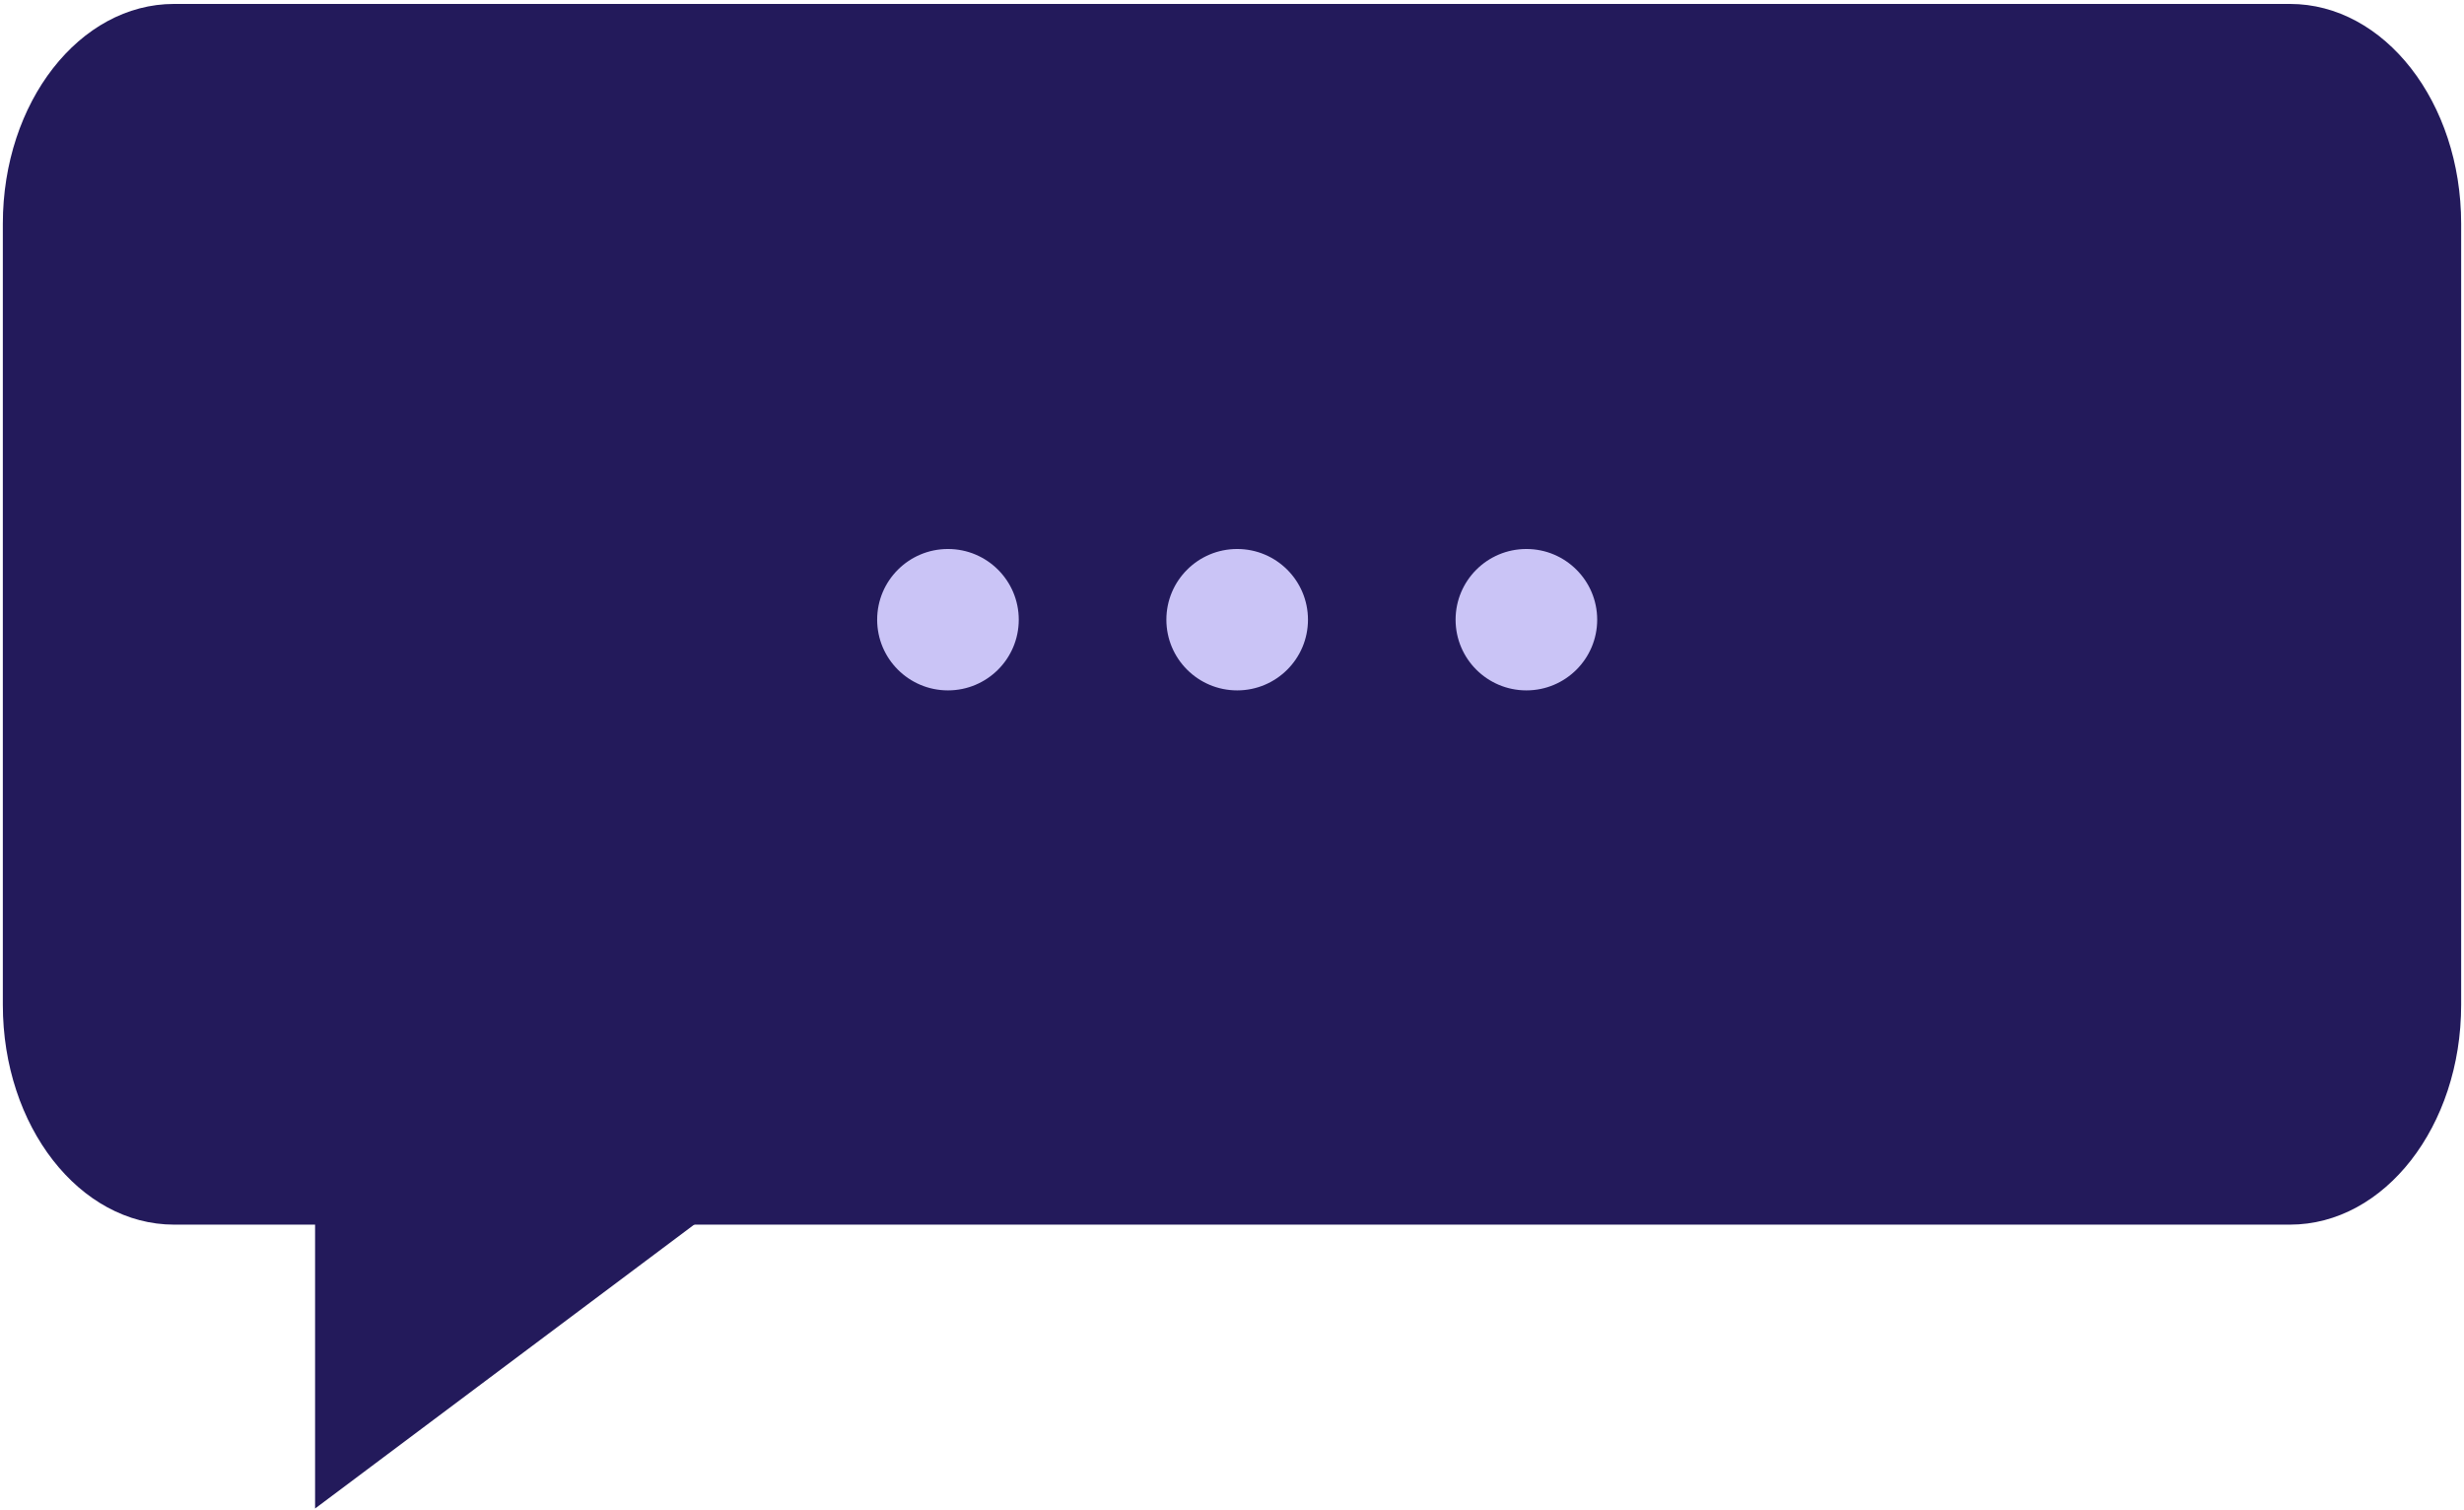
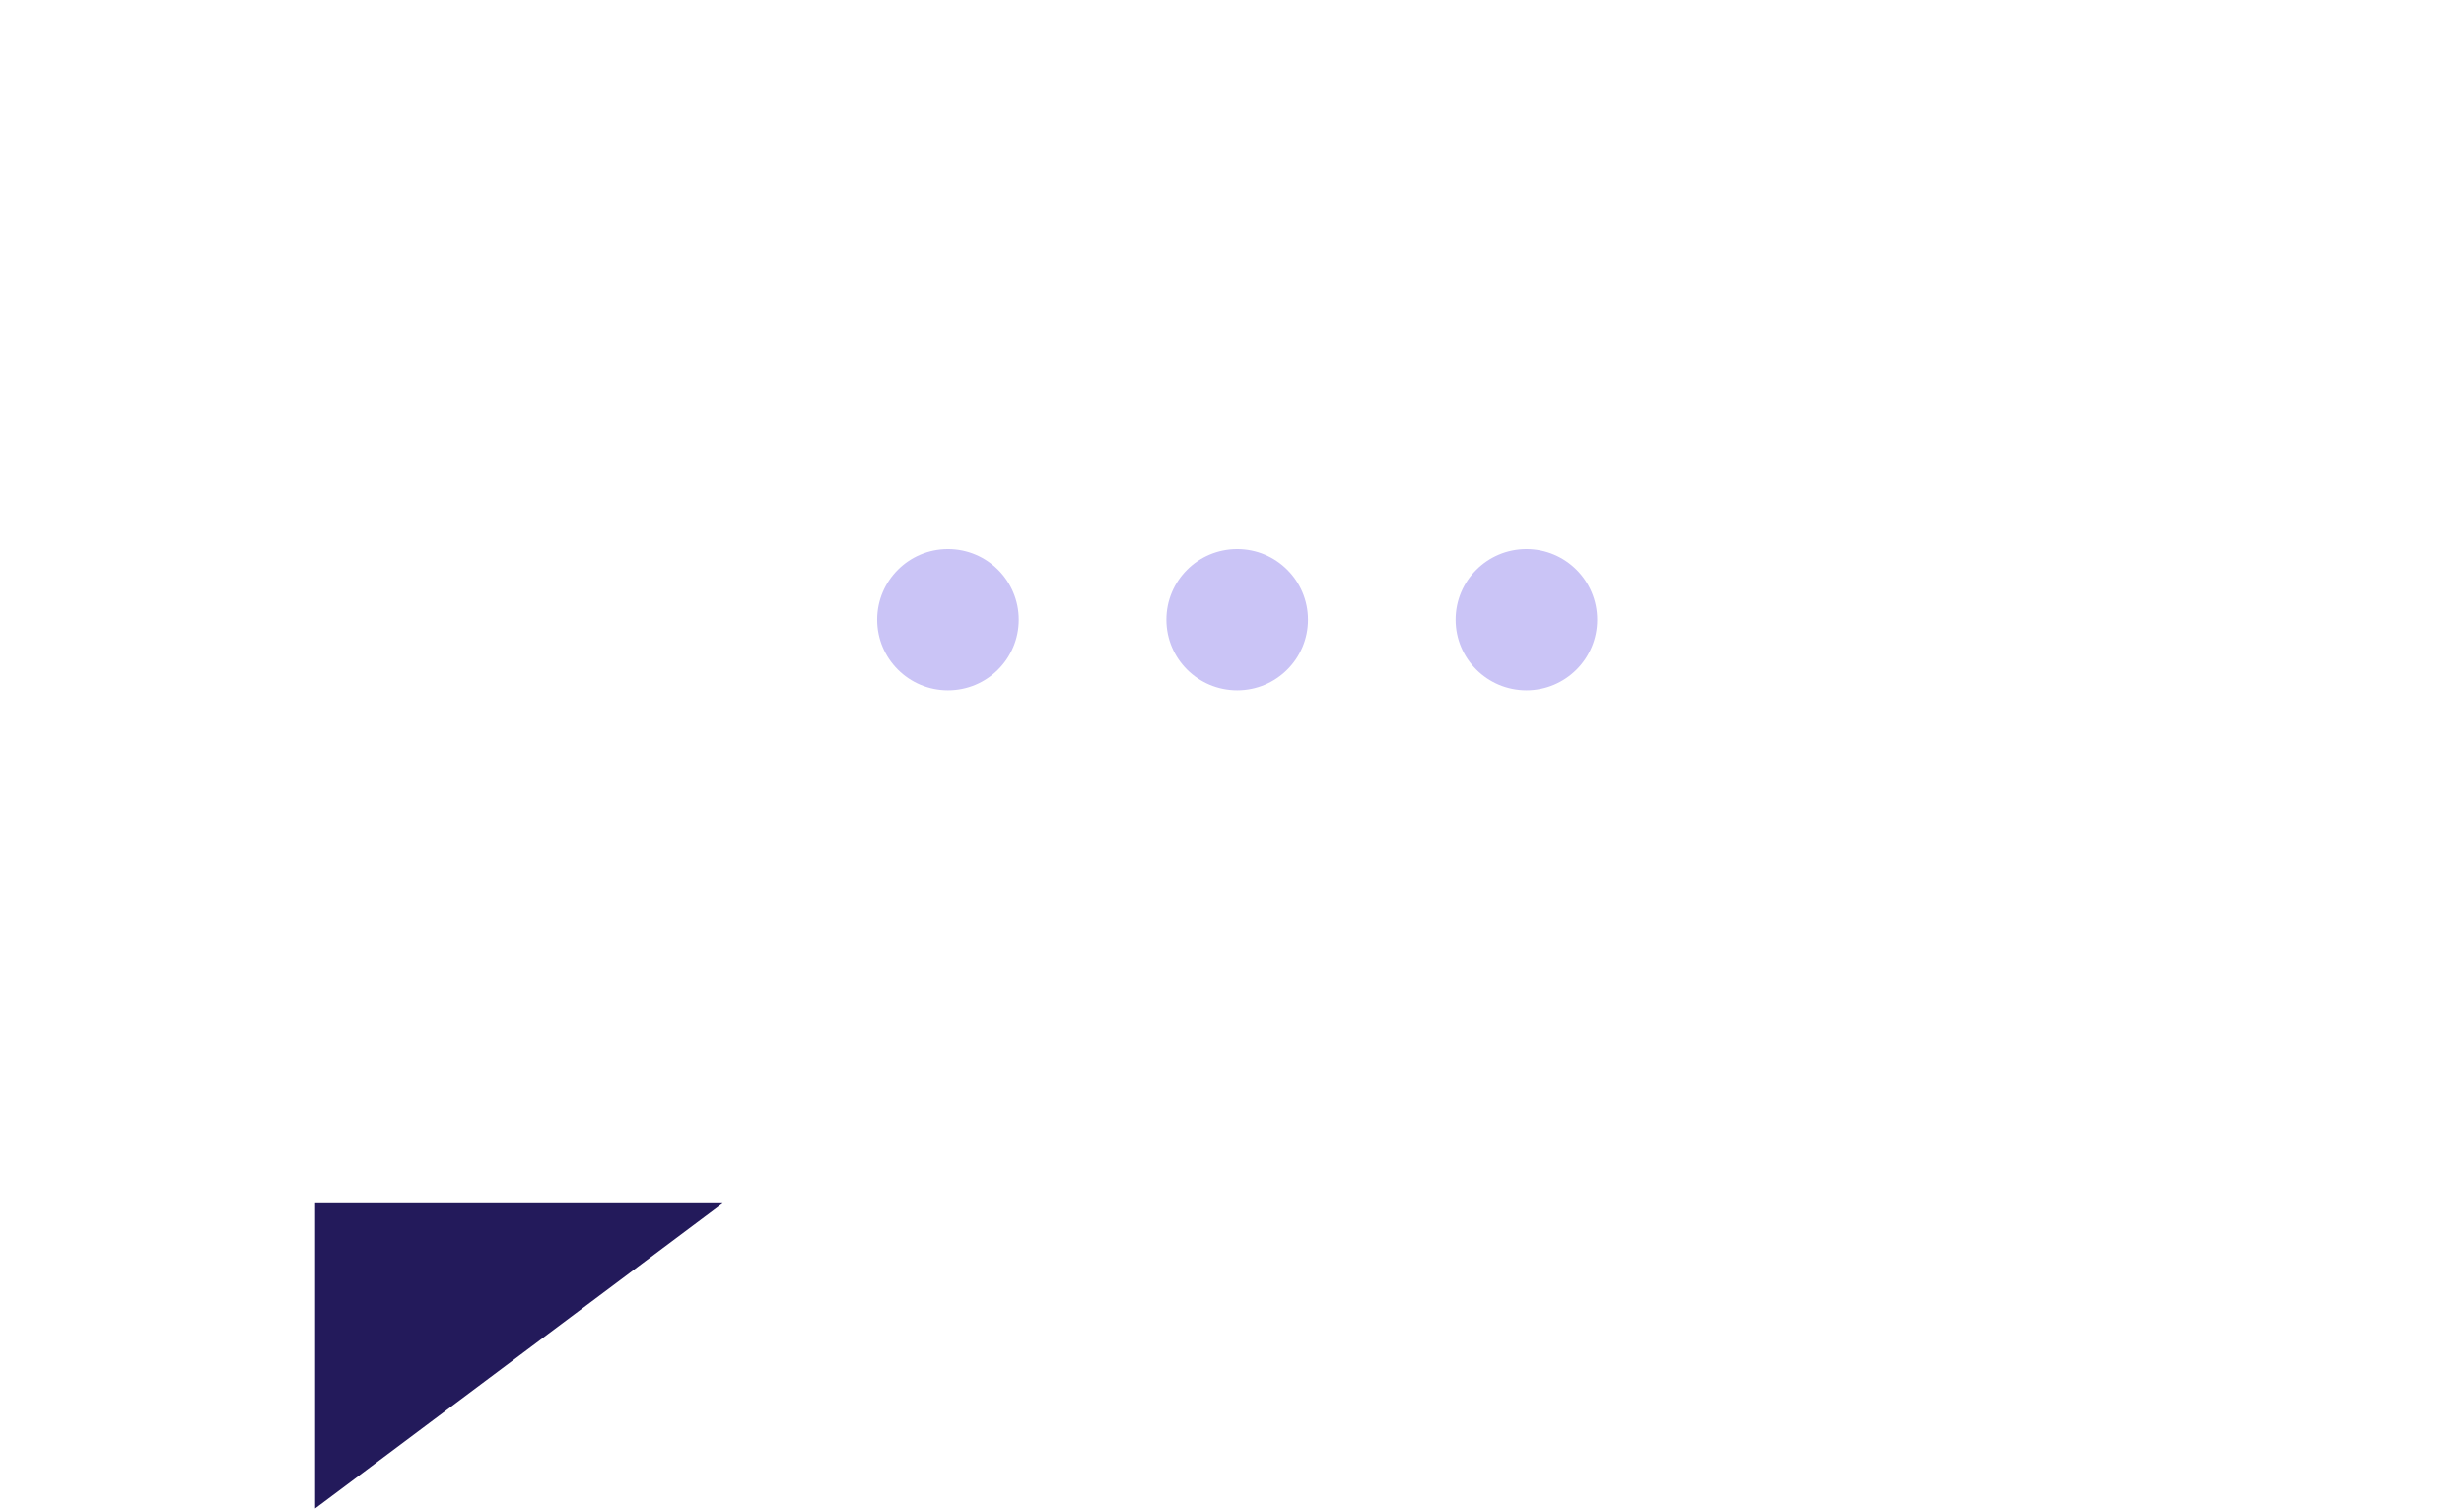
<svg xmlns="http://www.w3.org/2000/svg" width="434" height="266" viewBox="0 0 434 266" fill="none">
-   <path d="M30.662 0.693H403.338C419.996 0.693 433.5 18.019 433.5 39.392V176.995C433.5 198.368 419.996 215.693 403.338 215.693H30.662C14.004 215.693 0.5 198.368 0.5 176.995V39.392C0.5 18.019 14.004 0.693 30.662 0.693Z" fill="#231A5B" />
  <path d="M127.289 211.933L55.498 265.694V211.933" fill="#231A5B" />
  <path d="M166.971 121.598C173.858 121.598 179.441 116.023 179.441 109.146C179.441 102.268 173.858 96.693 166.971 96.693C160.083 96.693 154.5 102.268 154.5 109.146C154.5 116.023 160.083 121.598 166.971 121.598Z" fill="#CAC4F6" />
  <path d="M217.912 121.598C224.799 121.598 230.382 116.023 230.382 109.146C230.382 102.268 224.799 96.693 217.912 96.693C211.024 96.693 205.441 102.268 205.441 109.146C205.441 116.023 211.024 121.598 217.912 121.598Z" fill="#CAC4F6" />
  <path d="M268.853 121.598C275.74 121.598 281.323 116.023 281.323 109.146C281.323 102.268 275.74 96.693 268.853 96.693C261.965 96.693 256.382 102.268 256.382 109.146C256.382 116.023 261.965 121.598 268.853 121.598Z" fill="#CAC4F6" />
</svg>